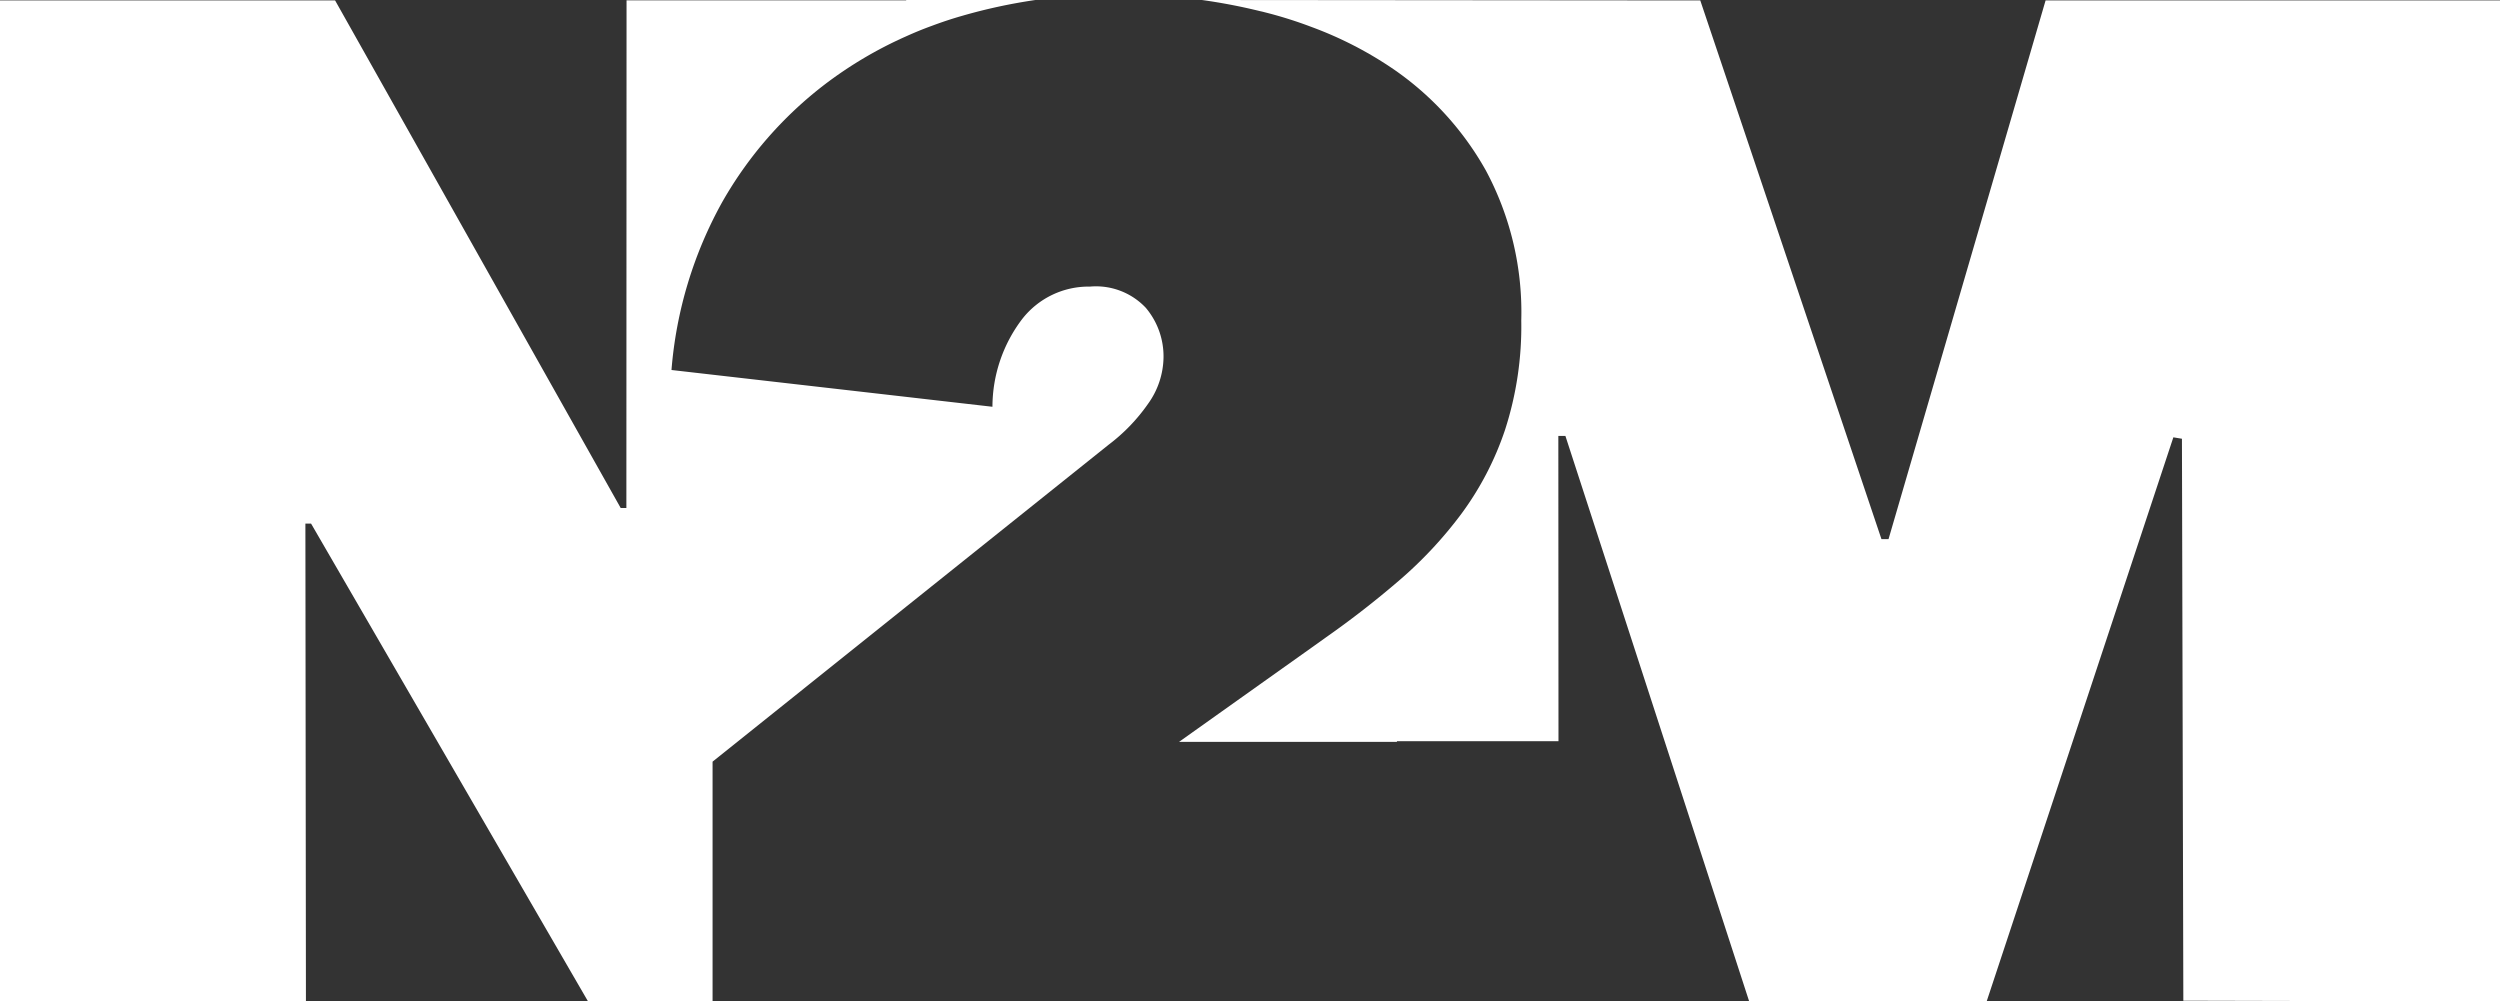
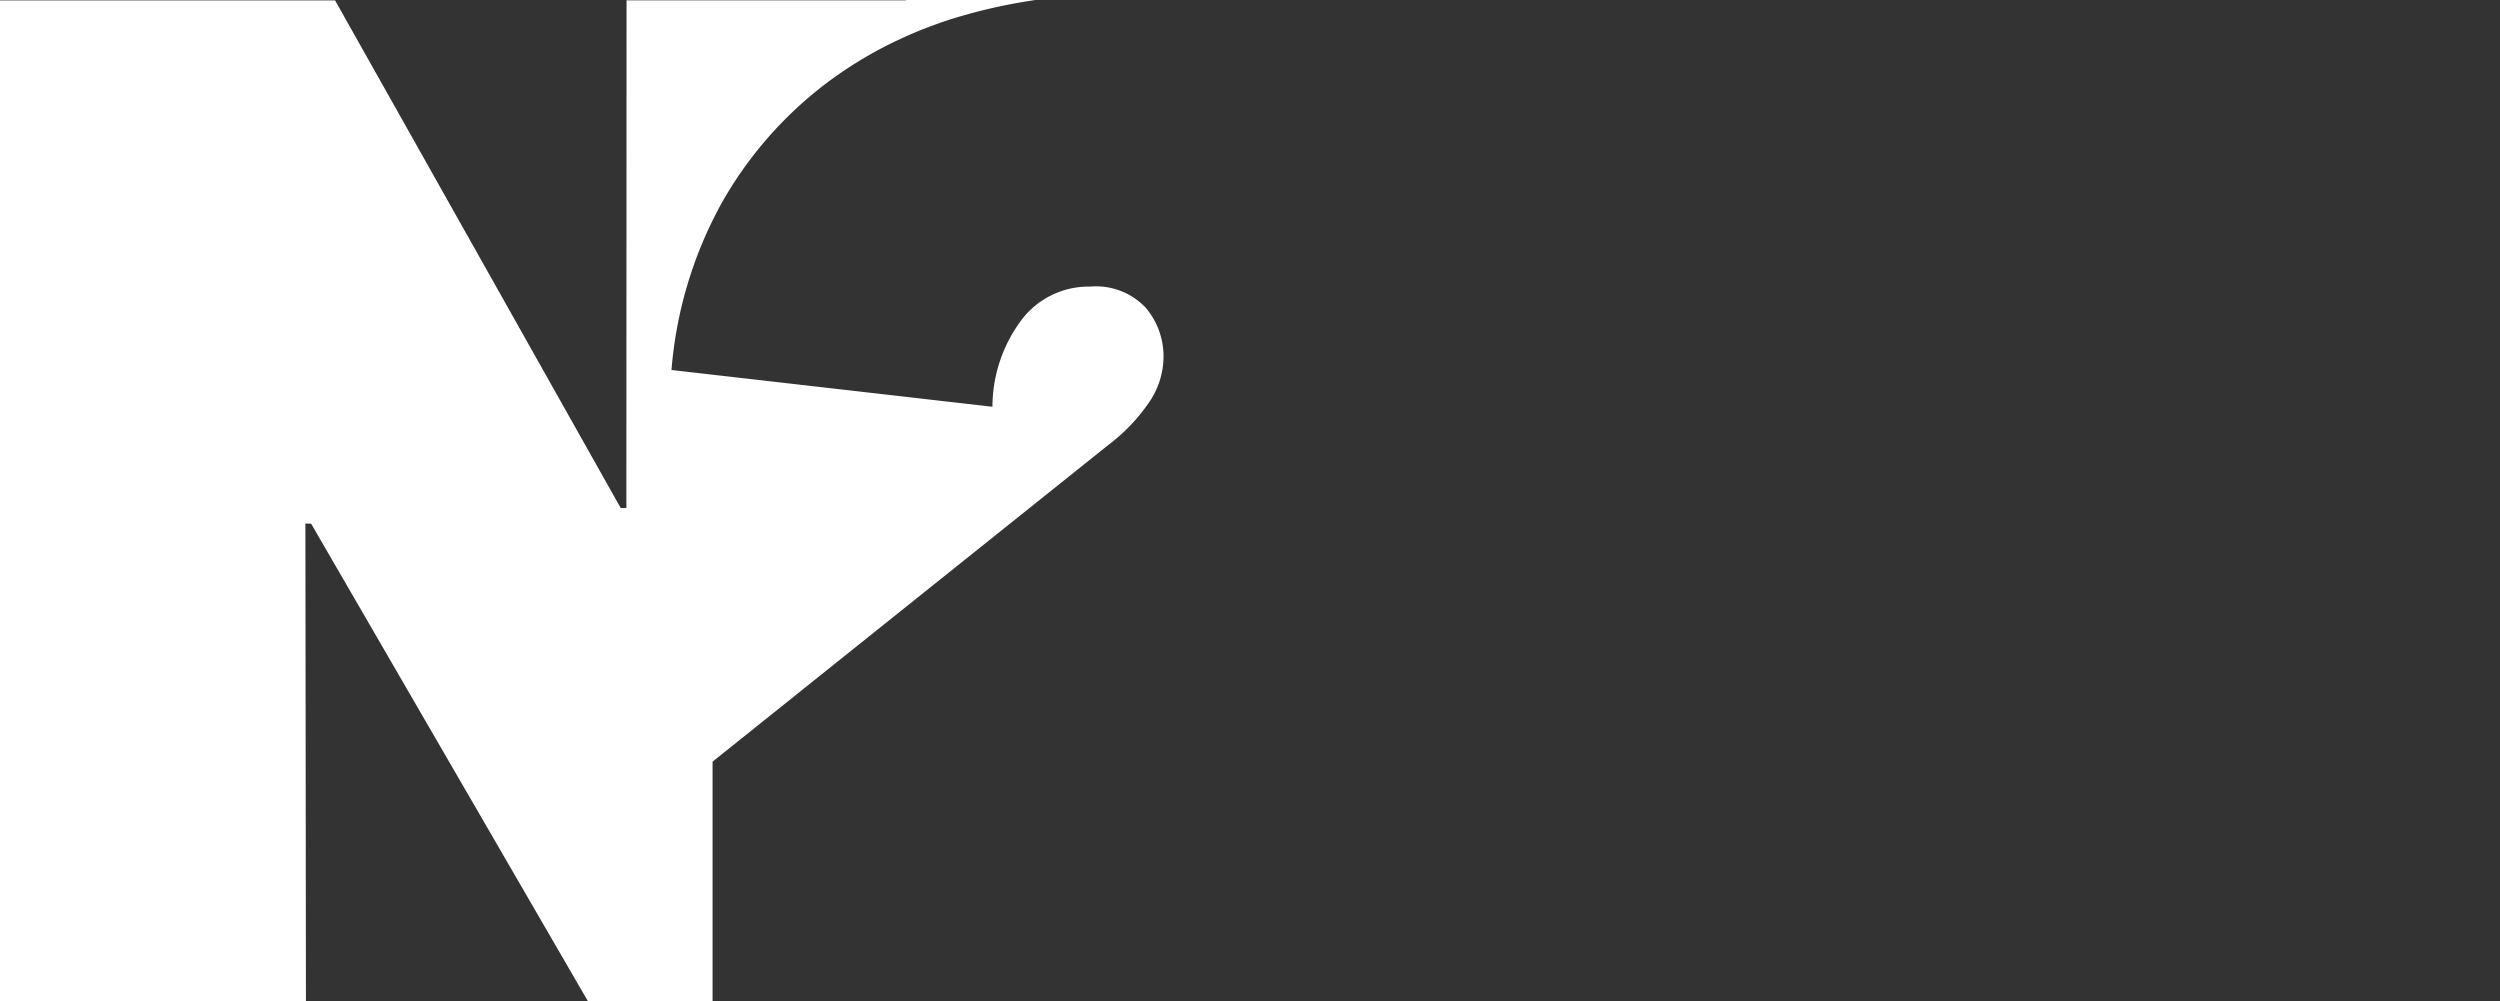
<svg xmlns="http://www.w3.org/2000/svg" id="Group_7" data-name="Group 7" width="116.48" height="46.661" viewBox="0 0 116.48 46.661">
  <rect x="0" y="0" width="116.48" height="46.661" fill="#333333" stroke="none" />
  <defs>
    <clipPath id="clip-path">
      <rect id="Rectangle_10" data-name="Rectangle 10" width="116.48" height="46.661" fill="#fff" />
    </clipPath>
  </defs>
  <g id="Group_1" data-name="Group 1" clip-path="url(#clip-path)">
-     <path id="Path_1" data-name="Path 1" d="M169.954.02V46.661L155.2,46.625l-.065-26.183-.4-.066-8.7,26.285H134.973L126.409,20.31h-.329l.007,14.224H118.56v.03H108.41l3.77-2.681,2.392-1.7.689-.492c1.186-.831,2.316-1.713,3.39-2.635a19.31,19.31,0,0,0,2.9-3.1,14.15,14.15,0,0,0,2.042-3.917,15.659,15.659,0,0,0,.76-5.108,13.969,13.969,0,0,0-1.647-6.983,14.08,14.08,0,0,0-4.282-4.708,17.5,17.5,0,0,0-3.851-1.986,19.5,19.5,0,0,0-2.179-.684c-.071-.02-.142-.035-.213-.051A26.8,26.8,0,0,0,109.474,0l23.219.02,8.442,25.1h.329L148.782.02Z" transform="translate(-53.474)" fill="#fff" />
    <path id="Path_2" data-name="Path 2" d="M54.211,16.646a3.787,3.787,0,0,1-.725,2.174,8.415,8.415,0,0,1-1.845,1.91l-8.229,6.583-1.191.953L33.2,35.487V46.661H27.4L14.493,24.395h-.264l.025,22.266H0V.02H15.613L28.92,23.67h.264L29.192.017l13.029,0V0h6.02a25.55,25.55,0,0,0-3.421.74c-.481.137-.948.294-1.409.466-.405.147-.8.309-1.191.486a18.931,18.931,0,0,0-3.79,2.24A18.266,18.266,0,0,0,33.658,9.4a19.258,19.258,0,0,0-2.372,7.839l10.935,1.252,1.191.137,2.828.324a6.773,6.773,0,0,1,1.383-4.084,3.925,3.925,0,0,1,3.162-1.515,3.191,3.191,0,0,1,2.6.988,3.507,3.507,0,0,1,.826,2.306" fill="#fff" />
  </g>
</svg>